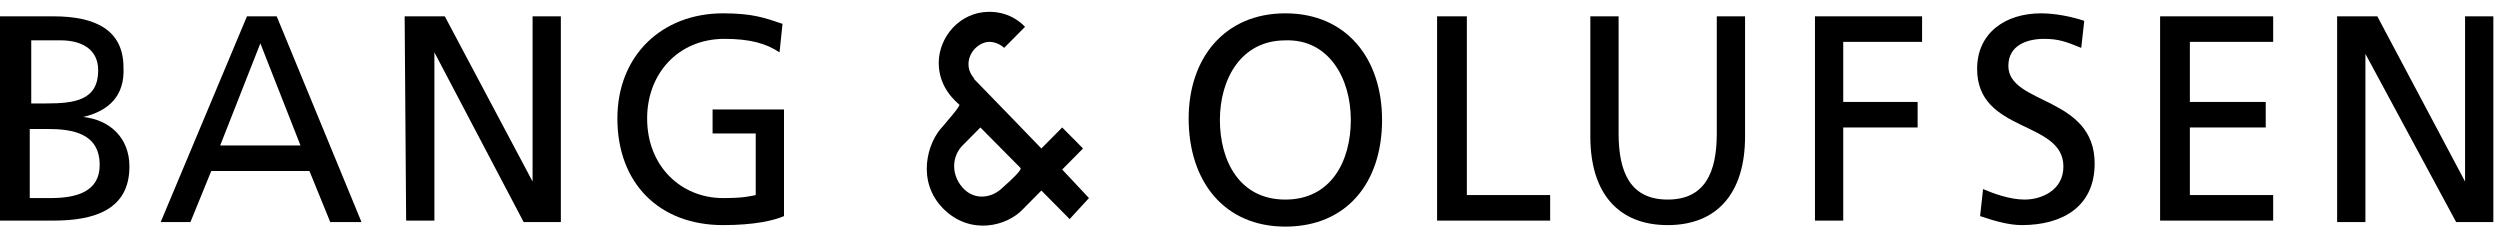
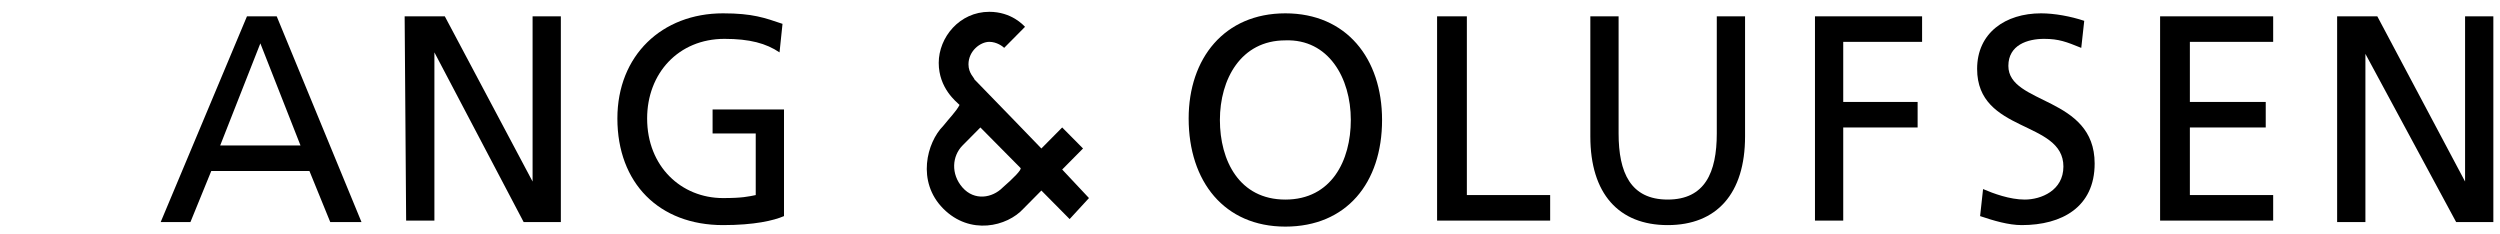
<svg xmlns="http://www.w3.org/2000/svg" width="171" height="16" viewBox="0 0 171 16" fill="none">
-   <path d="M2.035 7.075H3.154C5.088 7.075 6.716 6.87 6.716 4.815C6.716 3.171 5.291 2.76 4.172 2.76H2.137V7.075H2.035ZM2.035 13.548H3.46C5.19 13.548 6.818 13.137 6.818 11.287C6.818 9.13 4.986 8.822 3.256 8.822H2.035V13.548ZM0 1.117H3.663C6.512 1.117 8.446 2.041 8.446 4.61C8.548 6.562 7.428 7.589 5.698 8C7.53 8.205 8.853 9.438 8.853 11.39C8.853 14.37 6.411 15.089 3.663 15.089H0V1.117Z" fill="black" />
  <path d="M17.808 2.966L15.06 9.952H20.555L17.808 2.966ZM16.892 1.117H18.927L24.727 15.191H22.59L21.166 11.698H14.45L13.025 15.191H10.99L16.892 1.117Z" fill="black" />
  <path d="M27.678 1.117H30.425L36.429 12.418V1.117H38.362V15.191H35.819L29.713 3.582V15.089H27.78L27.678 1.117Z" fill="black" />
  <path d="M53.32 3.583C52.404 2.966 51.285 2.658 49.555 2.658C46.401 2.658 44.264 5.021 44.264 8.103C44.264 11.391 46.604 13.548 49.453 13.548C50.776 13.548 51.183 13.445 51.692 13.343V9.13H48.741V7.487H53.626V14.781C52.913 15.089 51.59 15.397 49.453 15.397C45.078 15.397 42.229 12.521 42.229 8.103C42.229 3.788 45.282 0.912 49.453 0.912C51.489 0.912 52.303 1.22 53.524 1.631L53.32 3.583Z" fill="black" />
  <path d="M87.918 13.651C91.073 13.651 92.396 10.98 92.396 8.206C92.396 5.329 90.869 2.658 87.918 2.761C84.866 2.761 83.441 5.432 83.441 8.206C83.441 10.98 84.764 13.651 87.918 13.651ZM87.918 0.912C92.091 0.912 94.533 3.994 94.533 8.206C94.533 12.521 92.091 15.5 87.918 15.5C83.746 15.5 81.304 12.418 81.304 8.103C81.304 3.994 83.746 0.912 87.918 0.912Z" fill="black" />
-   <path d="M98.399 1.117H100.333V13.342H106.031V15.089H98.297V1.117H98.399Z" fill="black" />
+   <path d="M98.399 1.117H100.333V13.342H106.031V15.089H98.297V1.117Z" fill="black" />
  <path d="M119.362 9.335C119.362 13.239 117.428 15.397 114.07 15.397C110.712 15.397 108.779 13.239 108.779 9.335V1.117H110.712V9.13C110.712 11.801 111.526 13.65 114.07 13.65C116.614 13.65 117.428 11.801 117.428 9.13V1.117H119.362V9.335Z" fill="black" />
  <path d="M124.144 1.117H131.471V2.863H126.077V6.973H131.165V8.719H126.077V15.089H124.144V1.117Z" fill="black" />
  <path d="M142.358 3.275C141.341 2.864 140.832 2.658 139.814 2.658C138.695 2.658 137.372 3.069 137.372 4.507C137.372 7.178 143.274 6.562 143.274 11.185C143.274 14.164 141.035 15.397 138.288 15.397C137.372 15.397 136.355 15.089 135.439 14.781L135.642 12.932C136.355 13.24 137.474 13.651 138.492 13.651C139.611 13.651 141.137 13.034 141.137 11.391C141.137 8.206 135.235 9.13 135.235 4.713C135.235 2.247 137.169 0.912 139.611 0.912C140.527 0.912 141.646 1.117 142.562 1.425L142.358 3.275Z" fill="black" />
  <path d="M147.751 1.117H155.485V2.863H149.787V6.973H154.976V8.719H149.787V13.342H155.485V15.089H147.751V1.117Z" fill="black" />
  <path d="M159.962 1.117H162.608L168.611 12.418V1.117H170.545V15.191H168.001L161.794 3.685V15.191H159.86V1.117H159.962Z" fill="black" />
  <path d="M72.654 11.595L74.079 10.156L72.654 8.718L71.23 10.156C71.23 10.156 67.363 6.15 66.651 5.431C66.651 5.328 66.244 5.02 66.244 4.403C66.244 3.479 67.058 2.862 67.668 2.862C68.177 2.862 68.584 3.171 68.686 3.273C68.889 3.068 70.009 1.938 70.111 1.835C70.009 1.732 69.195 0.808 67.668 0.808C65.633 0.808 64.209 2.554 64.209 4.301C64.209 6.047 65.43 6.972 65.633 7.177C65.43 7.588 64.921 8.102 64.514 8.615C63.395 9.746 62.682 12.417 64.514 14.266C66.346 16.115 68.889 15.499 70.009 14.266C70.619 13.649 70.925 13.341 71.23 13.033L73.163 14.985L74.486 13.547L72.654 11.595ZM68.584 12.828C67.872 13.547 66.651 13.752 65.837 12.828C65.023 11.903 65.124 10.67 65.837 9.951L67.058 8.718L69.805 11.492C69.907 11.595 69.296 12.211 68.584 12.828Z" fill="black" />
</svg>